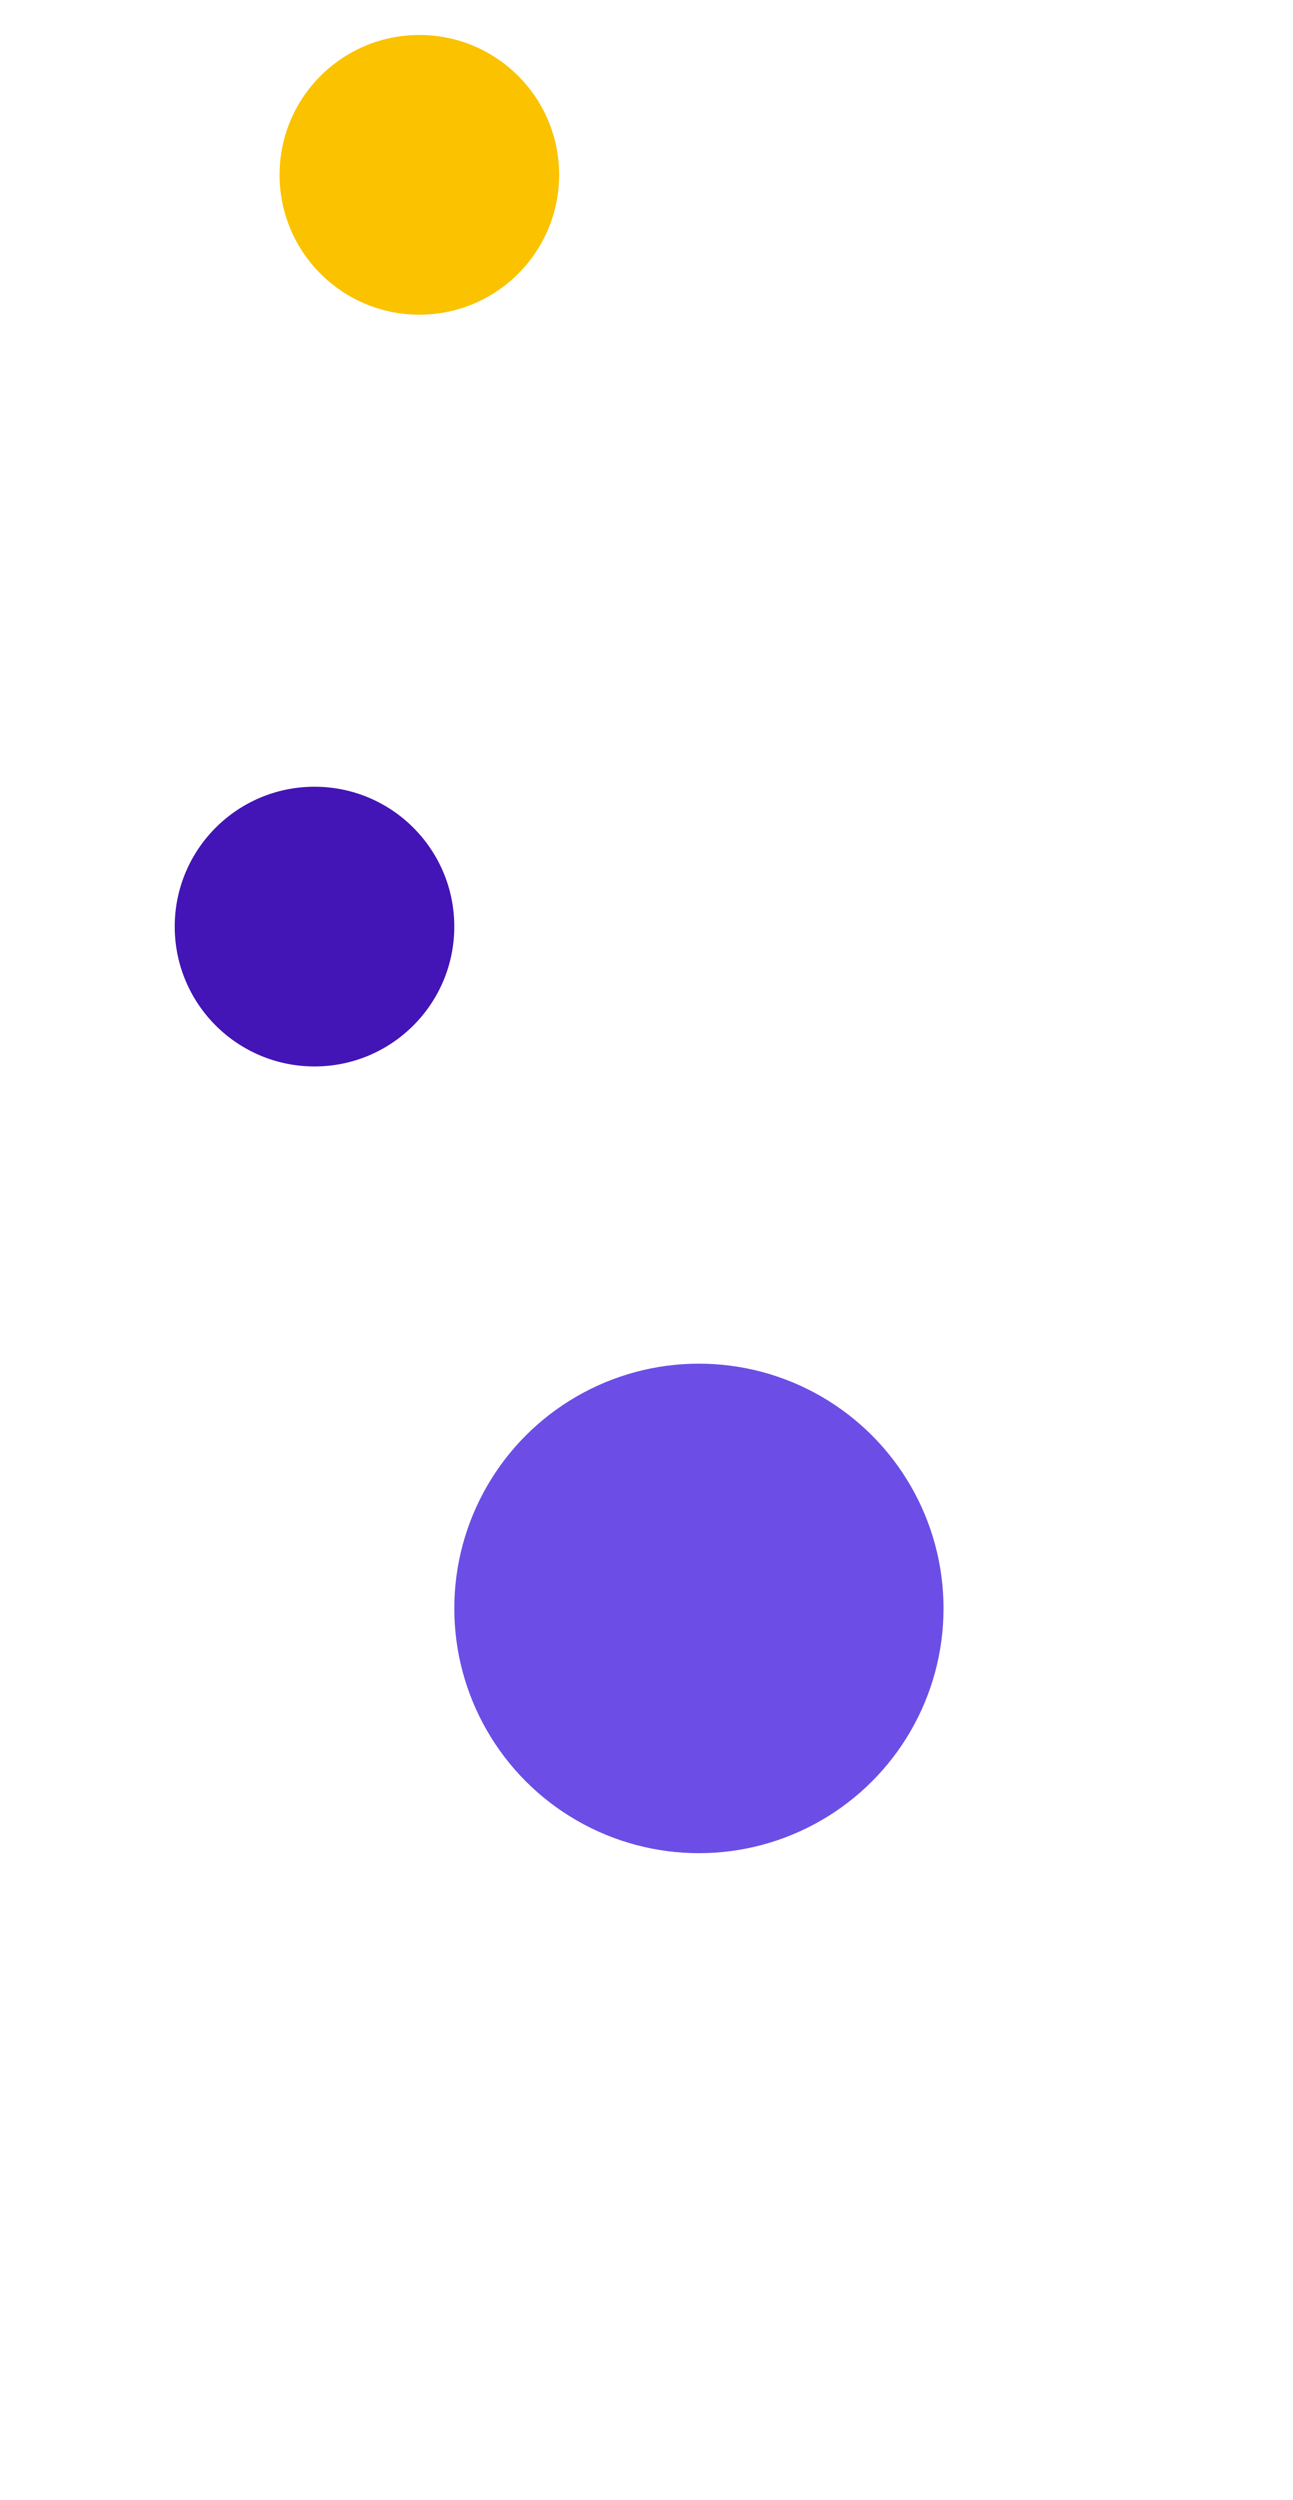
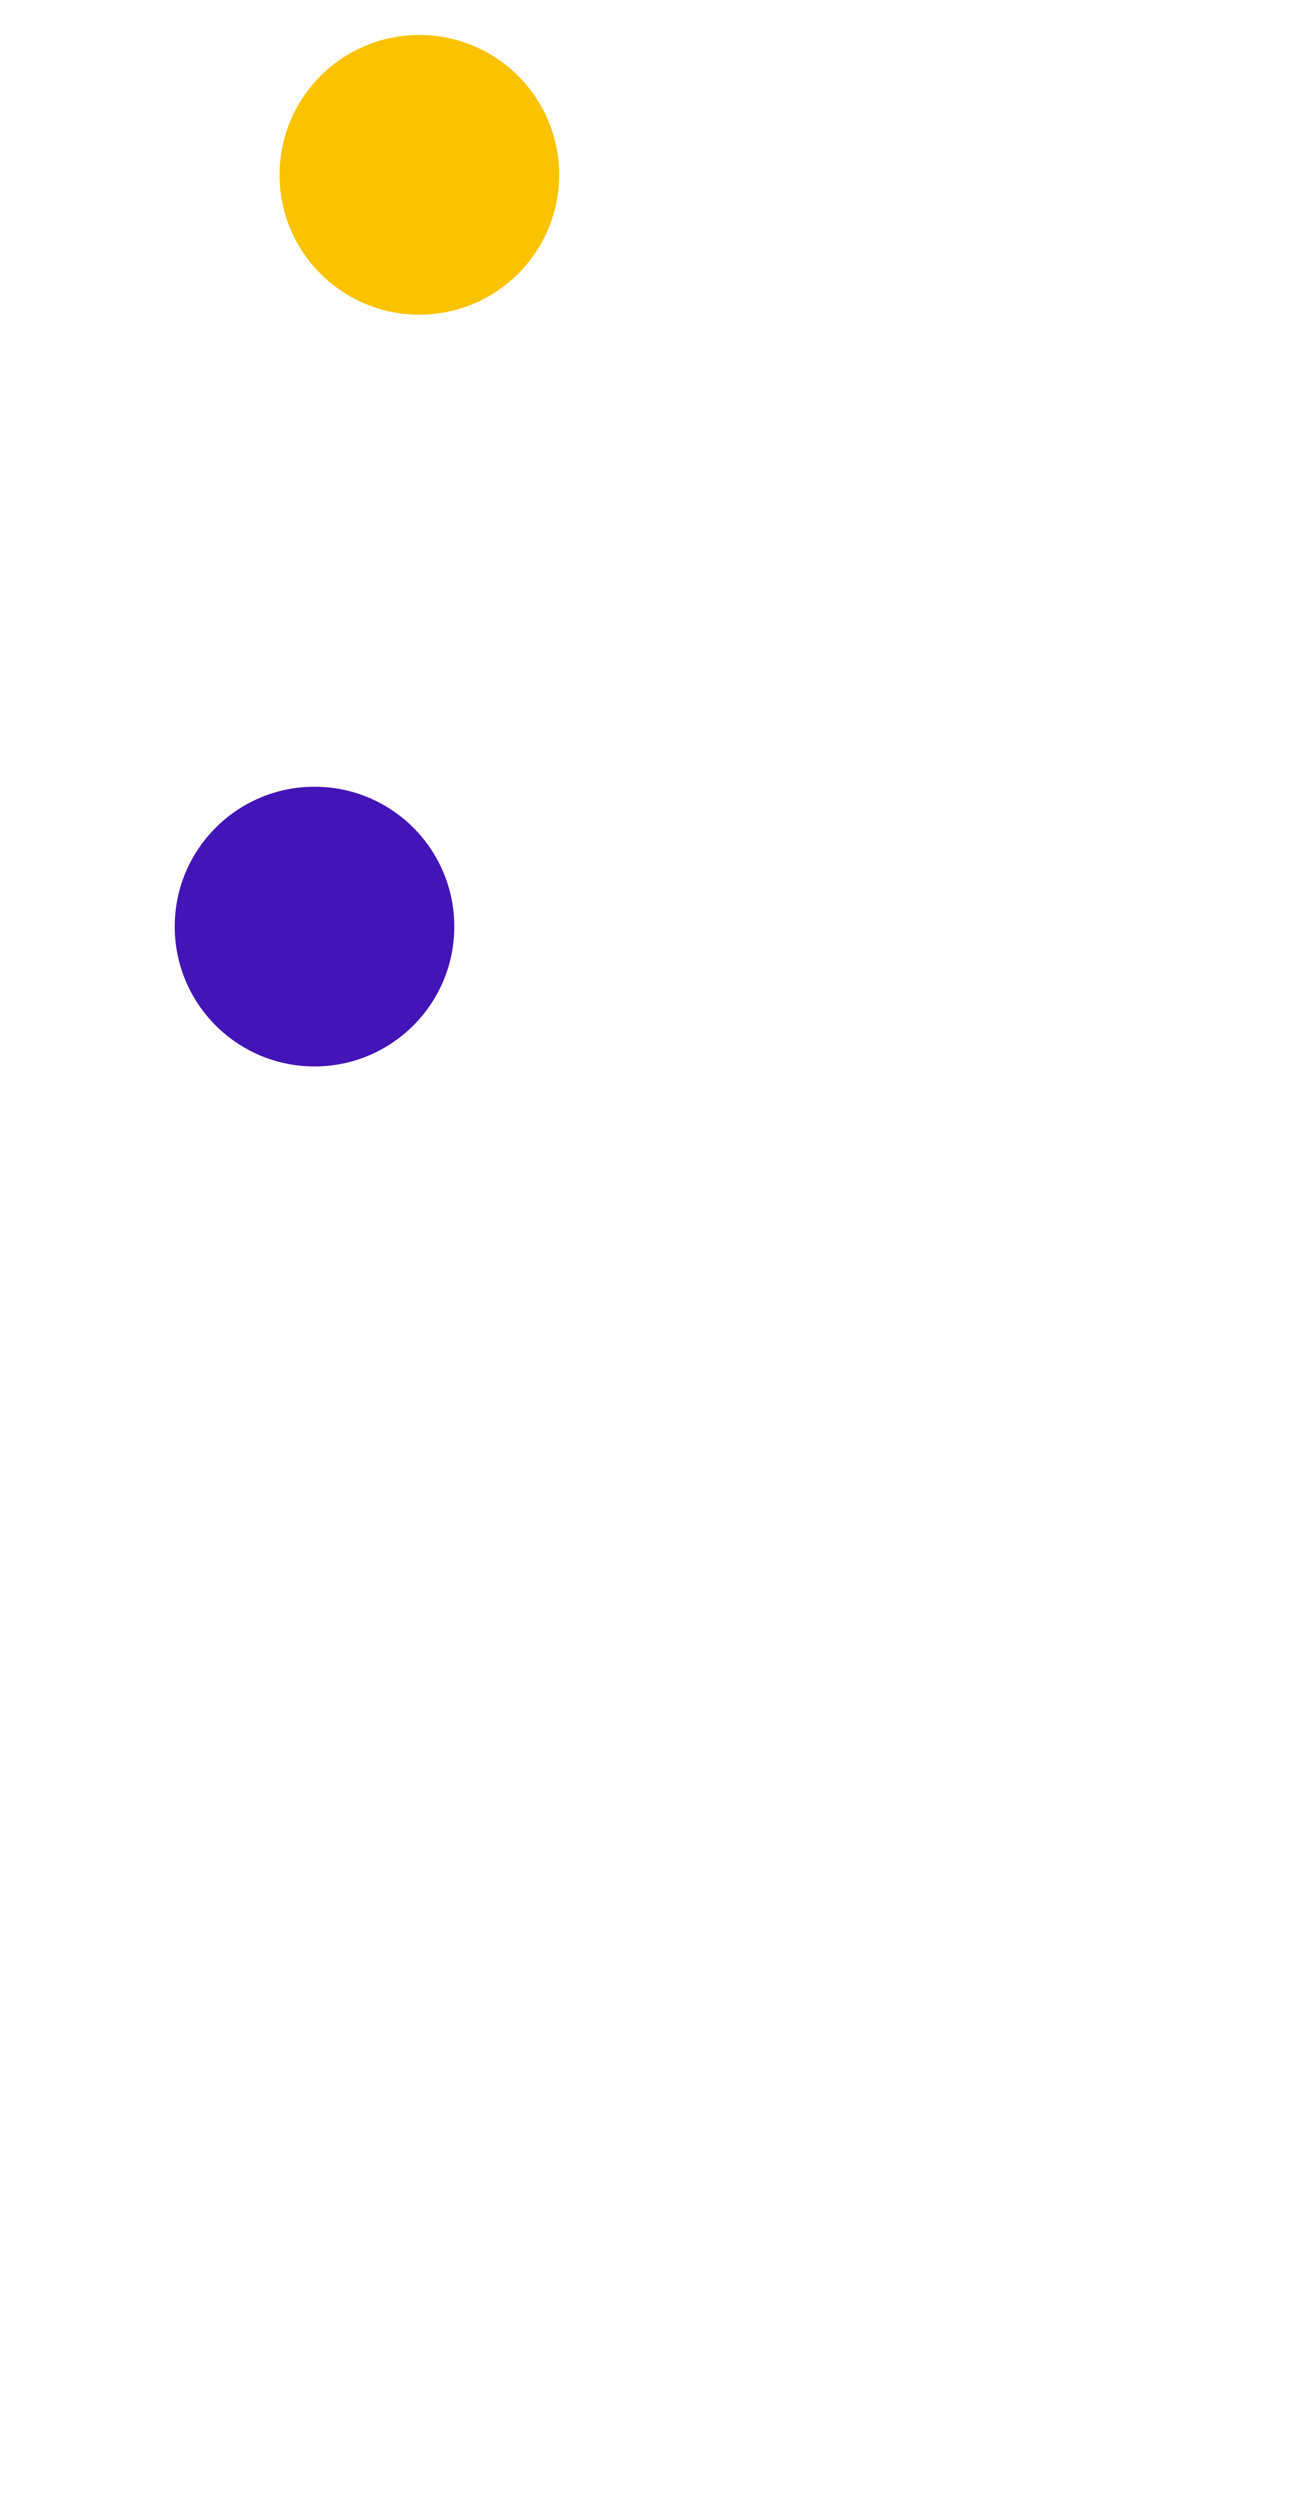
<svg xmlns="http://www.w3.org/2000/svg" width="74" height="143" viewBox="0 0 74 143" fill="none">
  <g filter="url(#filter0_d_402_9807)">
    <circle cx="18" cy="53" r="8" fill="#4314B6" />
  </g>
  <g filter="url(#filter1_d_402_9807)">
    <circle cx="24" cy="10" r="8" fill="#FBC200" />
  </g>
  <g filter="url(#filter2_d_402_9807)">
-     <circle cx="40" cy="92" r="14" fill="#6C4EE6" />
-   </g>
+     </g>
</svg>